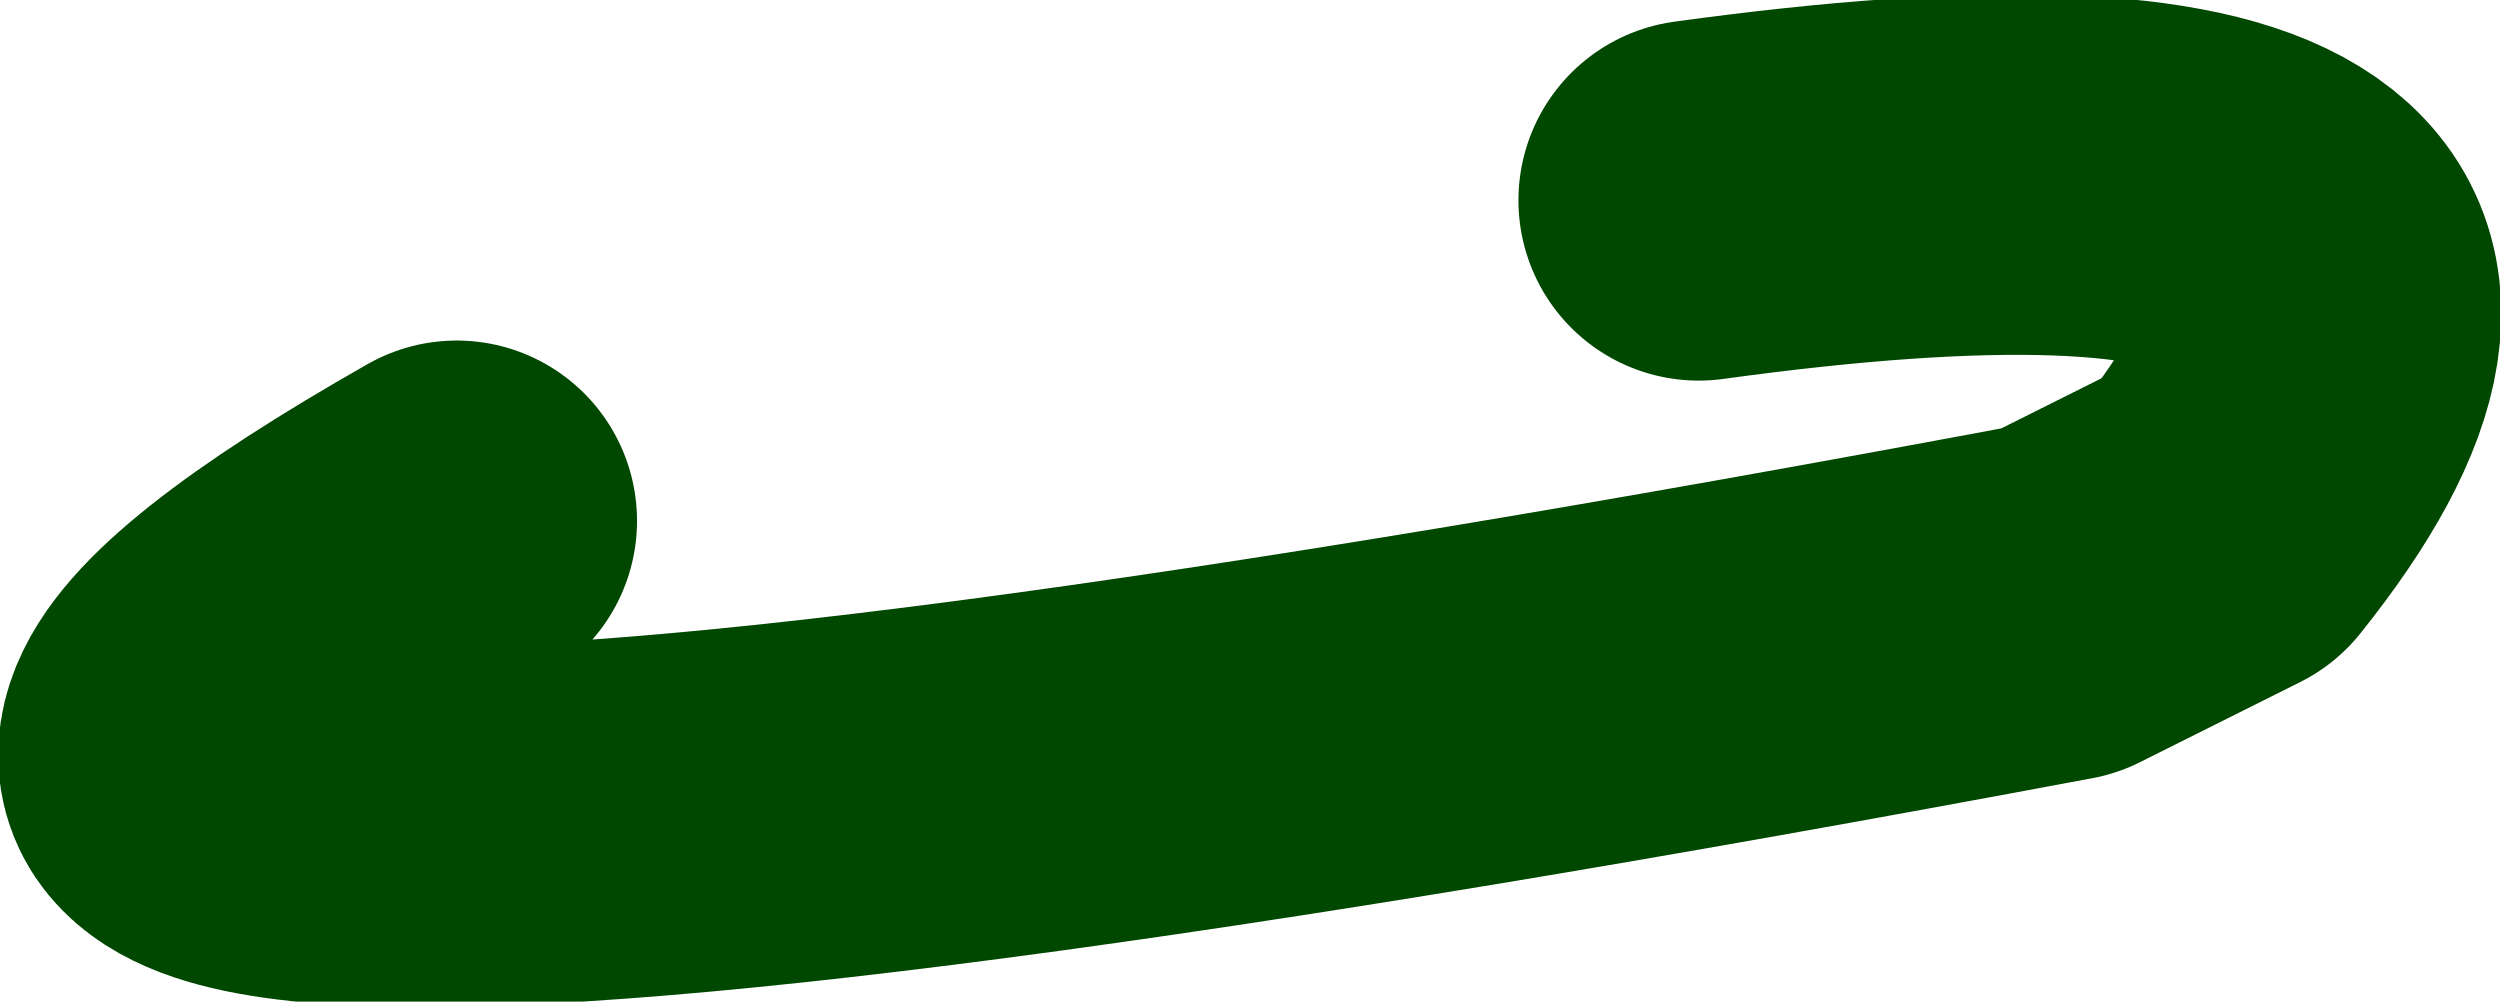
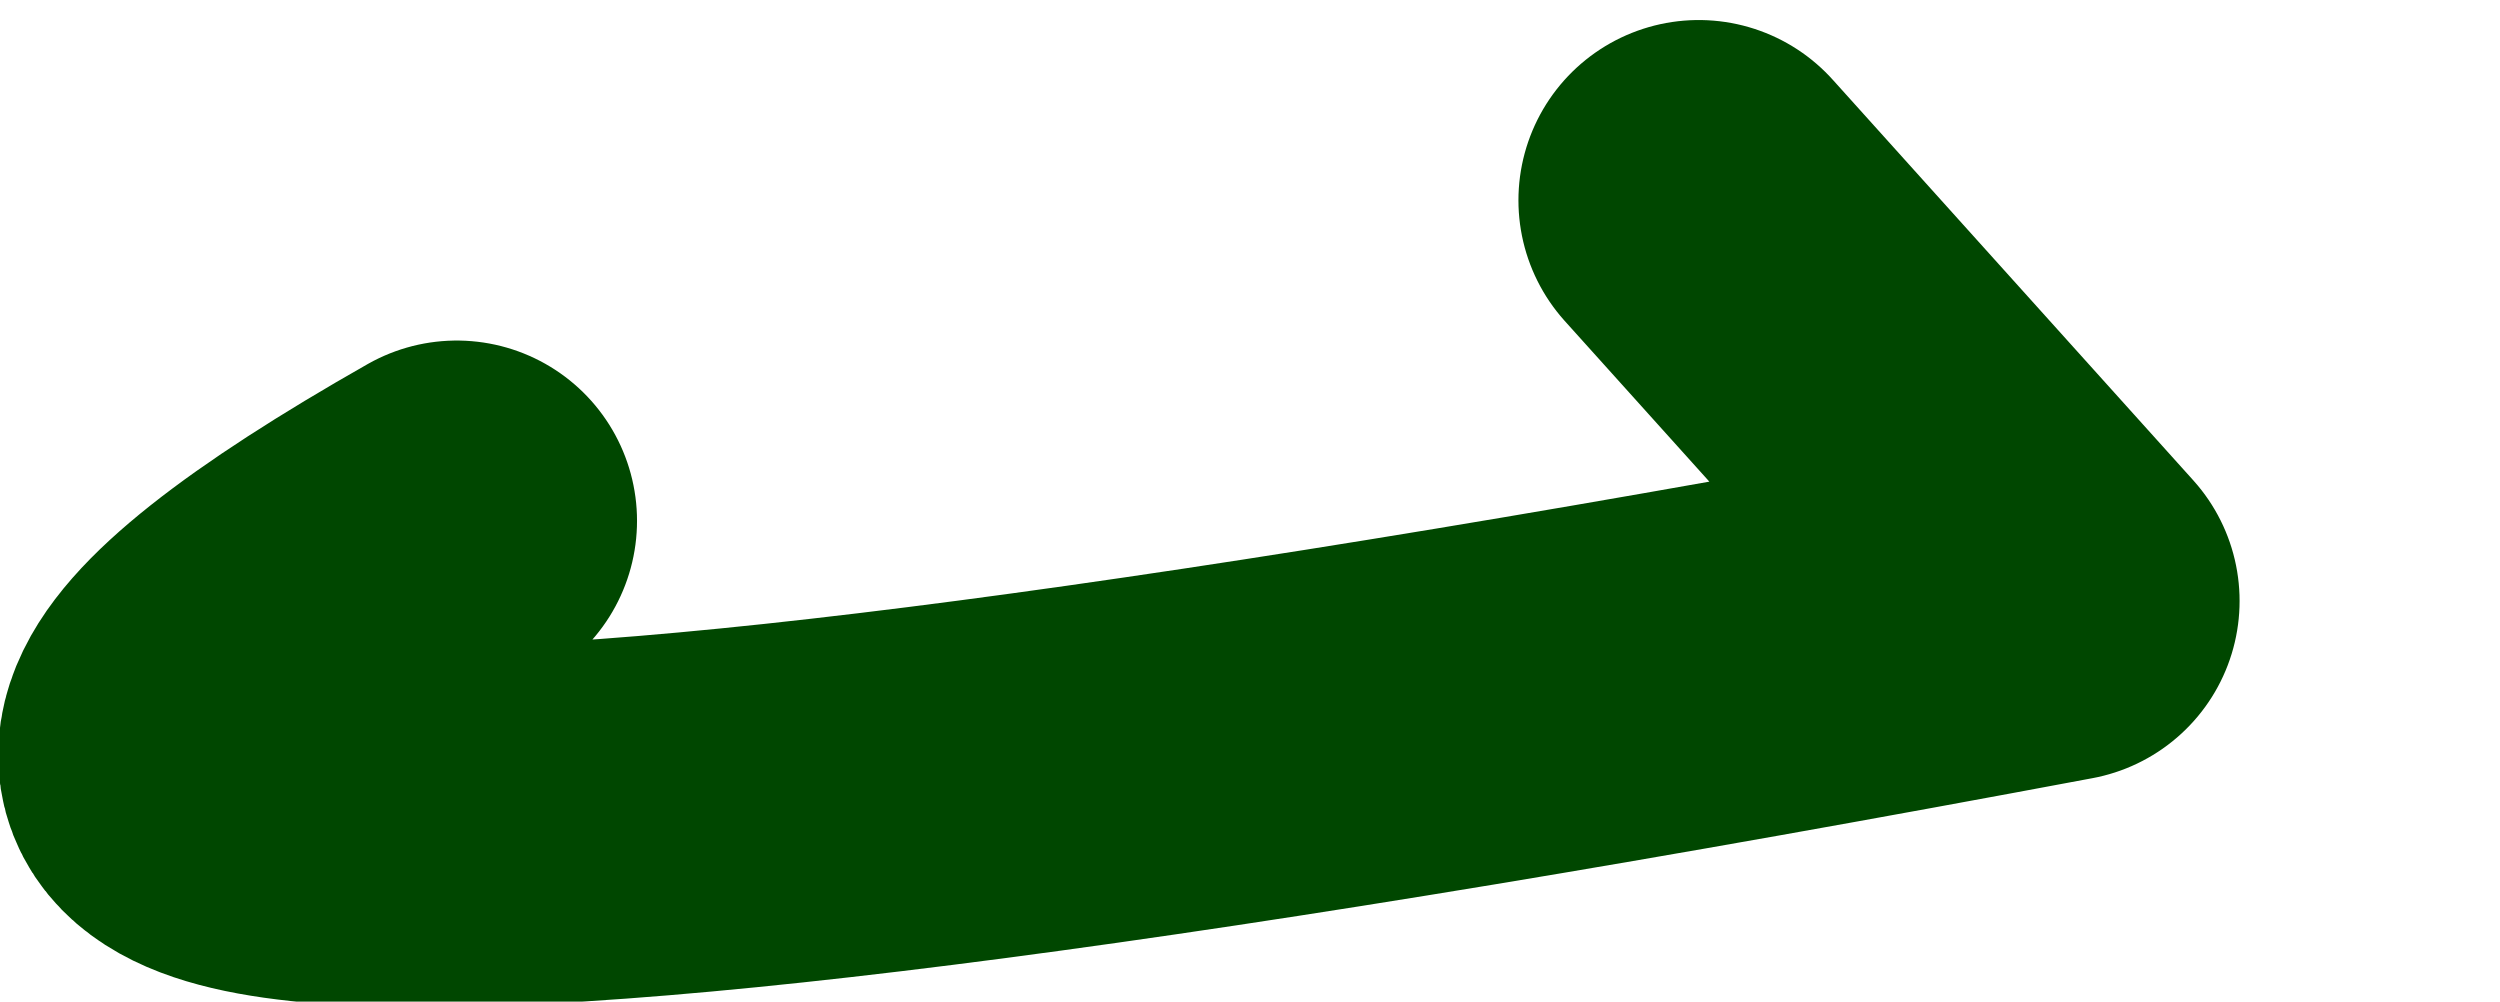
<svg xmlns="http://www.w3.org/2000/svg" height="6.25px" width="15.6px">
  <g transform="matrix(1.0, 0.0, 0.0, 1.0, 211.1, 33.0)">
-     <path d="M-200.5 -31.75 Q-195.05 -32.5 -197.25 -29.75 L-198.25 -29.25 Q-214.5 -26.2 -208.25 -29.75" fill="none" stroke="#004700" stroke-linecap="round" stroke-linejoin="round" stroke-width="2.25" />
+     <path d="M-200.5 -31.75 L-198.25 -29.25 Q-214.5 -26.2 -208.25 -29.75" fill="none" stroke="#004700" stroke-linecap="round" stroke-linejoin="round" stroke-width="2.25" />
  </g>
</svg>